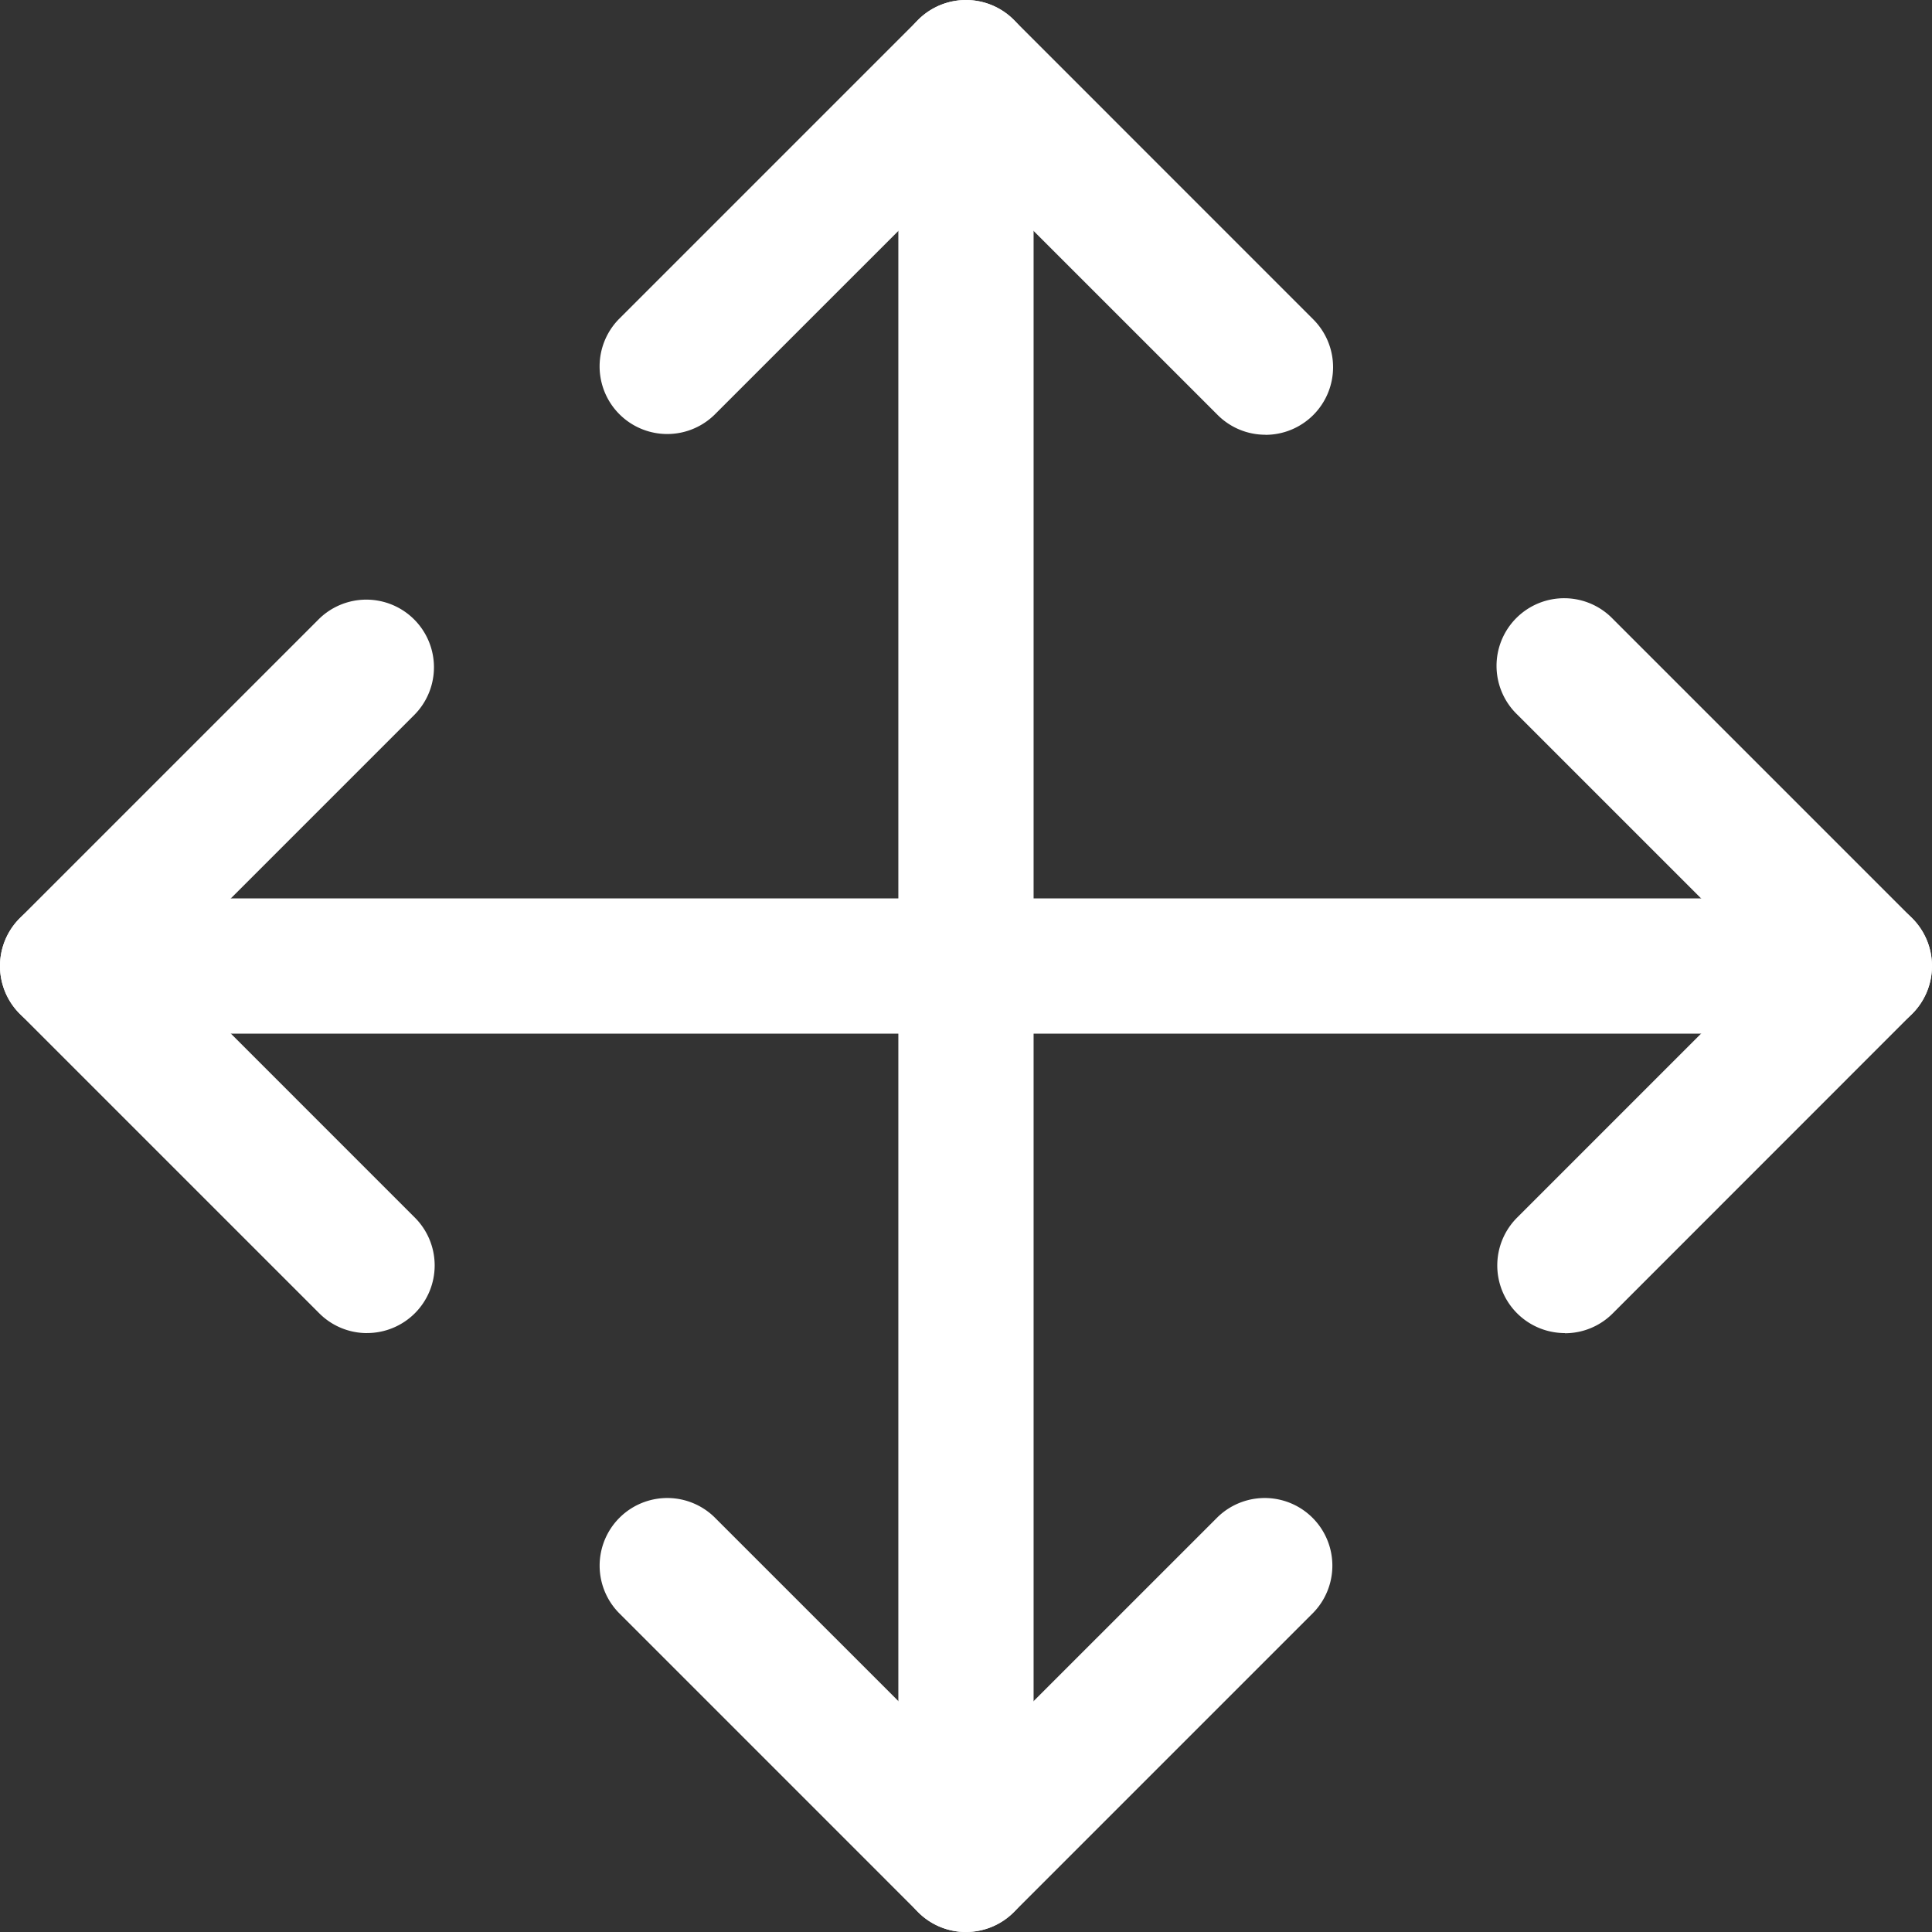
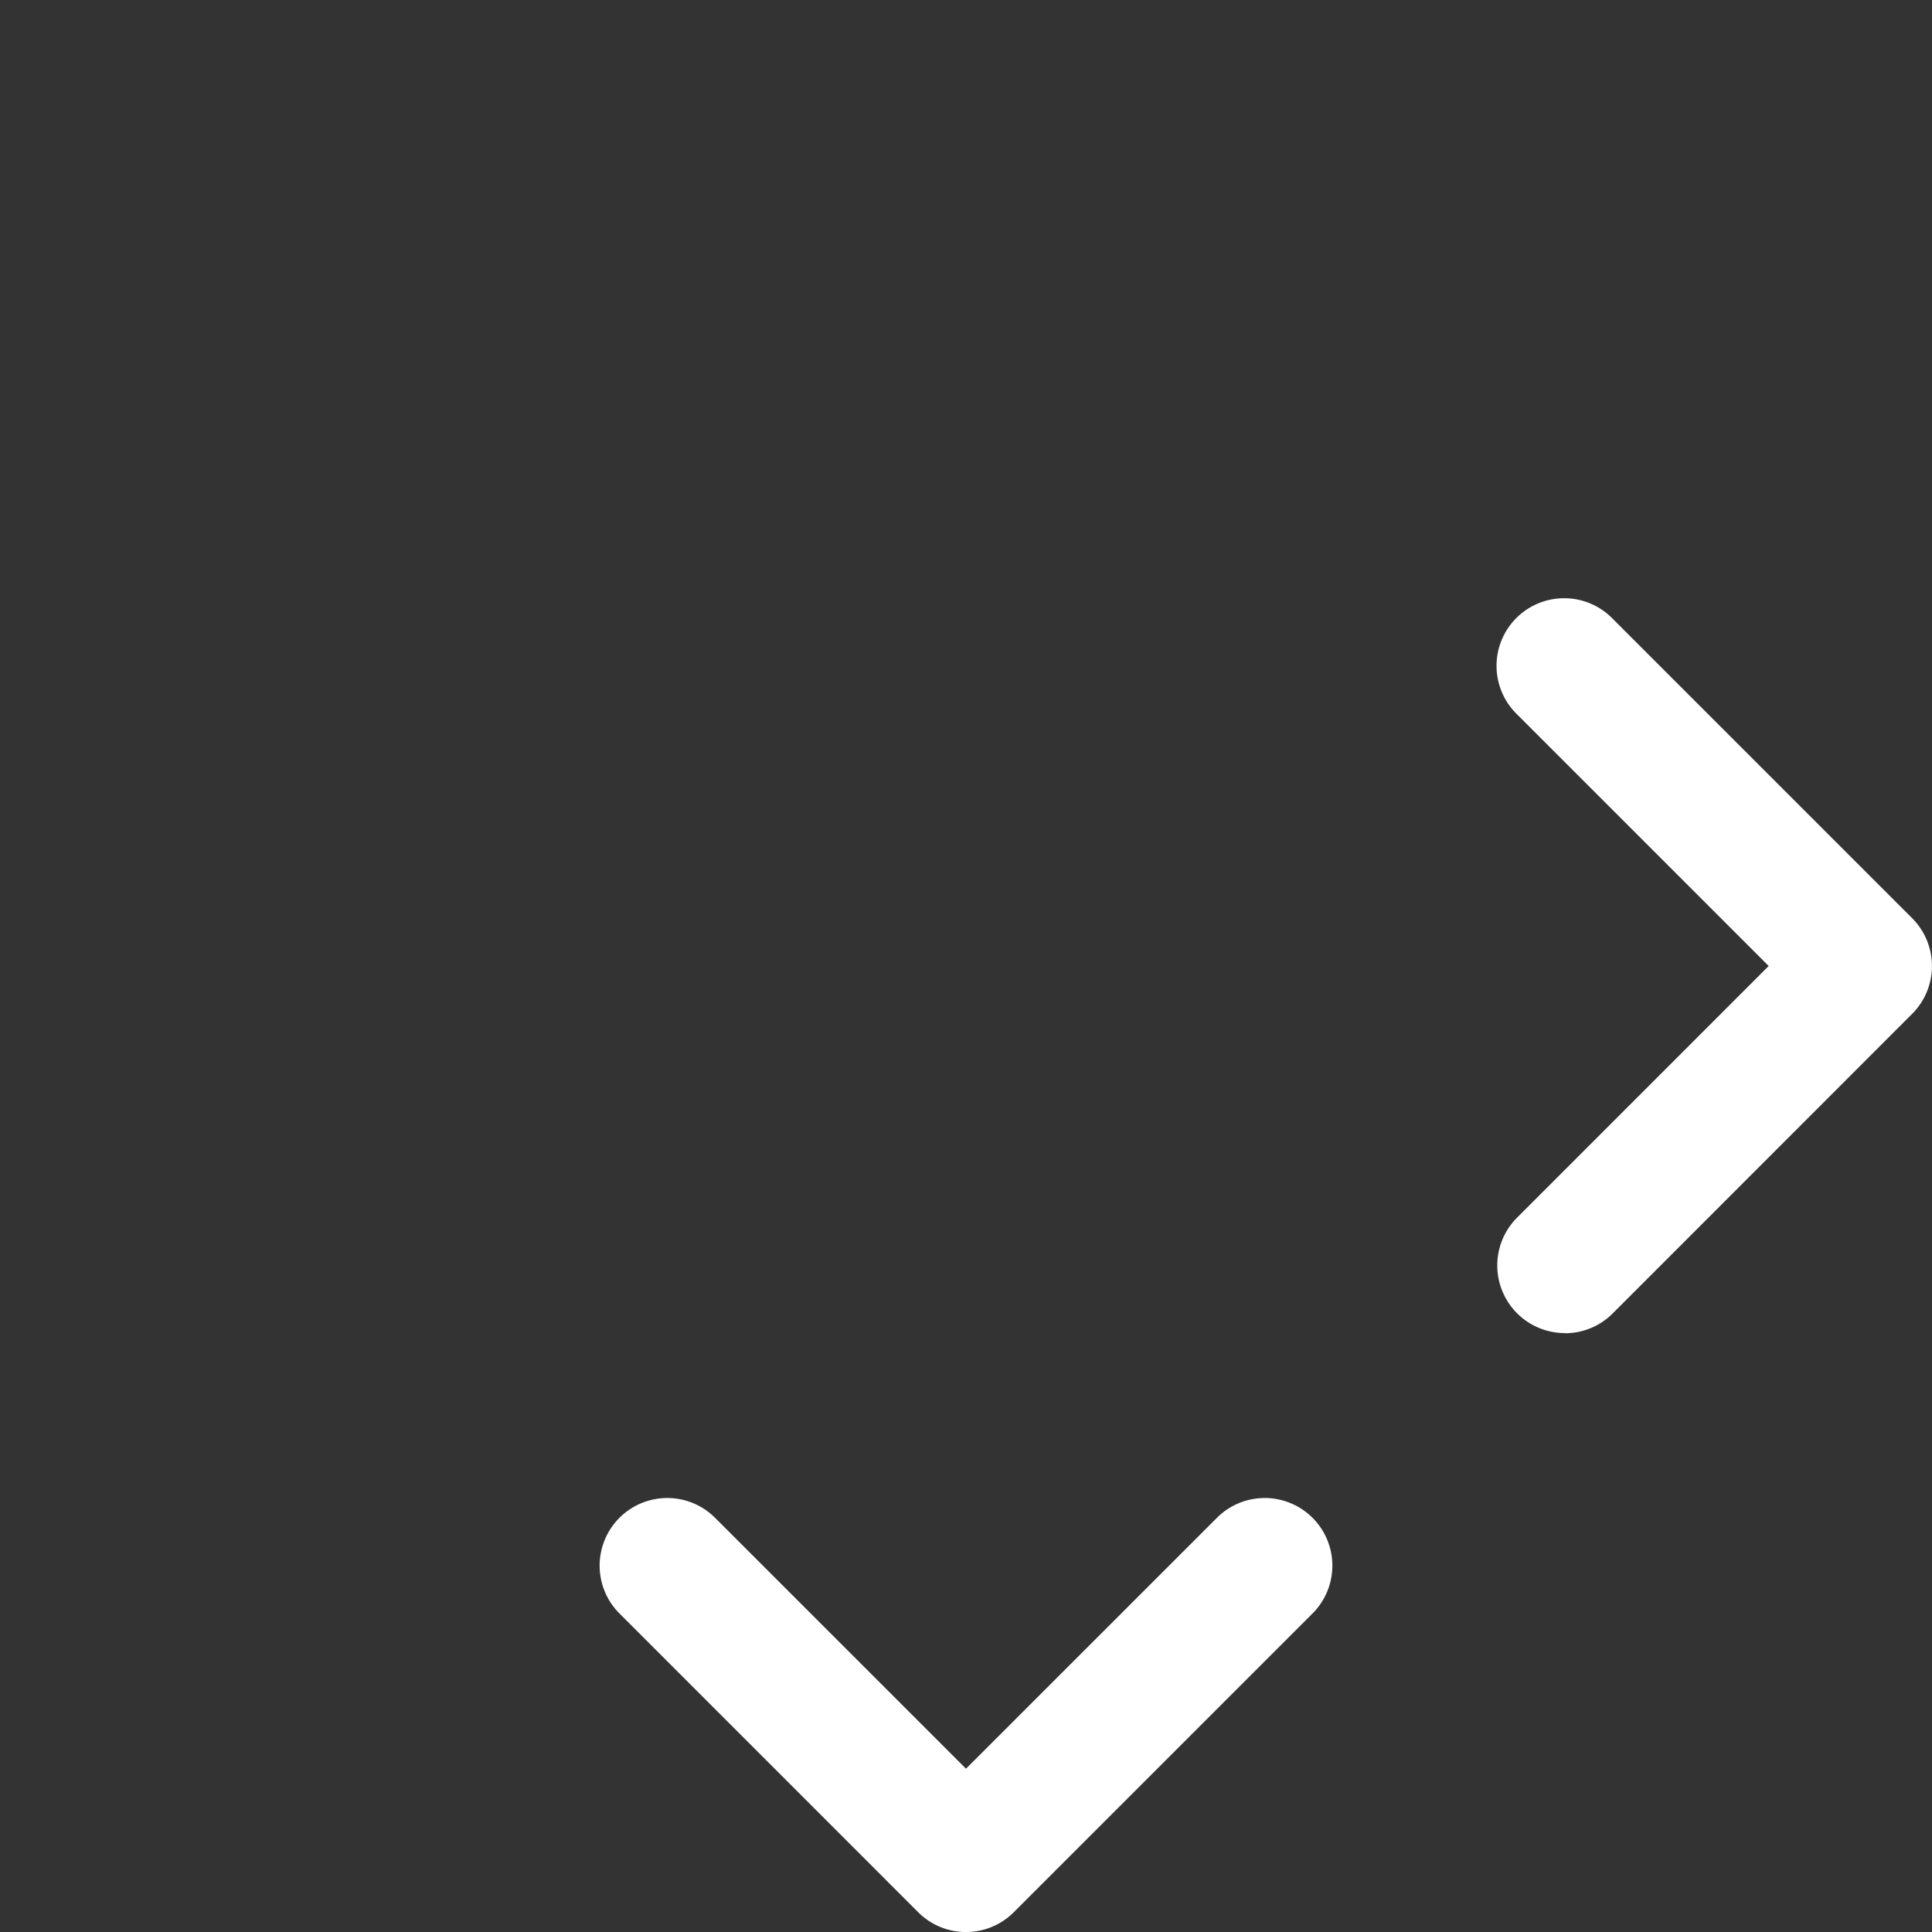
<svg xmlns="http://www.w3.org/2000/svg" width="64.652" height="64.653" viewBox="0 0 64.652 64.653">
  <rect x="0" y="0" width="64.652" height="64.653" fill="#333333" stroke="none" />
  <g id="グループ_100" data-name="グループ 100" transform="translate(-782.557 -1948.5)">
-     <path id="パス_1177" data-name="パス 1177" d="M219.584,734.558a2.254,2.254,0,0,1-1.6-.663l-10.021-10.021a2.263,2.263,0,0,1,0-3.2l10.021-10.021a2.263,2.263,0,0,1,3.2,3.2l-8.42,8.42,8.42,8.421a2.263,2.263,0,0,1-1.6,3.863" transform="translate(575.256 1258.552)" fill="#fff" />
    <path id="パス_1182" data-name="パス 1182" d="M320.257,734.558a2.263,2.263,0,0,1-1.6-3.863l8.42-8.421-8.42-8.42a2.263,2.263,0,1,1,3.2-3.2l10.021,10.021a2.263,2.263,0,0,1,0,3.2L321.857,733.9a2.254,2.254,0,0,1-1.6.663" transform="translate(514.667 1258.552)" fill="#fff" />
-     <path id="パス_1180" data-name="パス 1180" d="M273.882,680.26a2.254,2.254,0,0,1-1.6-.663l-8.421-8.42-8.421,8.42a2.263,2.263,0,0,1-3.2-3.2l10.021-10.021a2.262,2.262,0,0,1,3.2,0L275.483,676.4a2.263,2.263,0,0,1-1.6,3.863" transform="translate(551.021 1282.788)" fill="#fff" />
    <path id="パス_1178" data-name="パス 1178" d="M263.862,790.955a2.254,2.254,0,0,1-1.6-.663L252.241,780.27a2.263,2.263,0,0,1,3.2-3.2l8.421,8.42,8.421-8.42a2.263,2.263,0,0,1,3.2,3.2l-10.021,10.021a2.254,2.254,0,0,1-1.6.663" transform="translate(551.021 1222.198)" fill="#fff" />
-     <path id="パス_1179" data-name="パス 1179" d="M269.69,736.656H209.564a2.263,2.263,0,1,1,0-4.526H269.69a2.263,2.263,0,1,1,0,4.526" transform="translate(575.256 1246.434)" fill="#fff" />
-     <path id="パス_1181" data-name="パス 1181" d="M275.98,730.365a2.263,2.263,0,0,1-2.263-2.263V667.976a2.263,2.263,0,1,1,4.526,0V728.1a2.263,2.263,0,0,1-2.263,2.263" transform="translate(538.902 1282.787)" fill="#fff" />
  </g>
</svg>